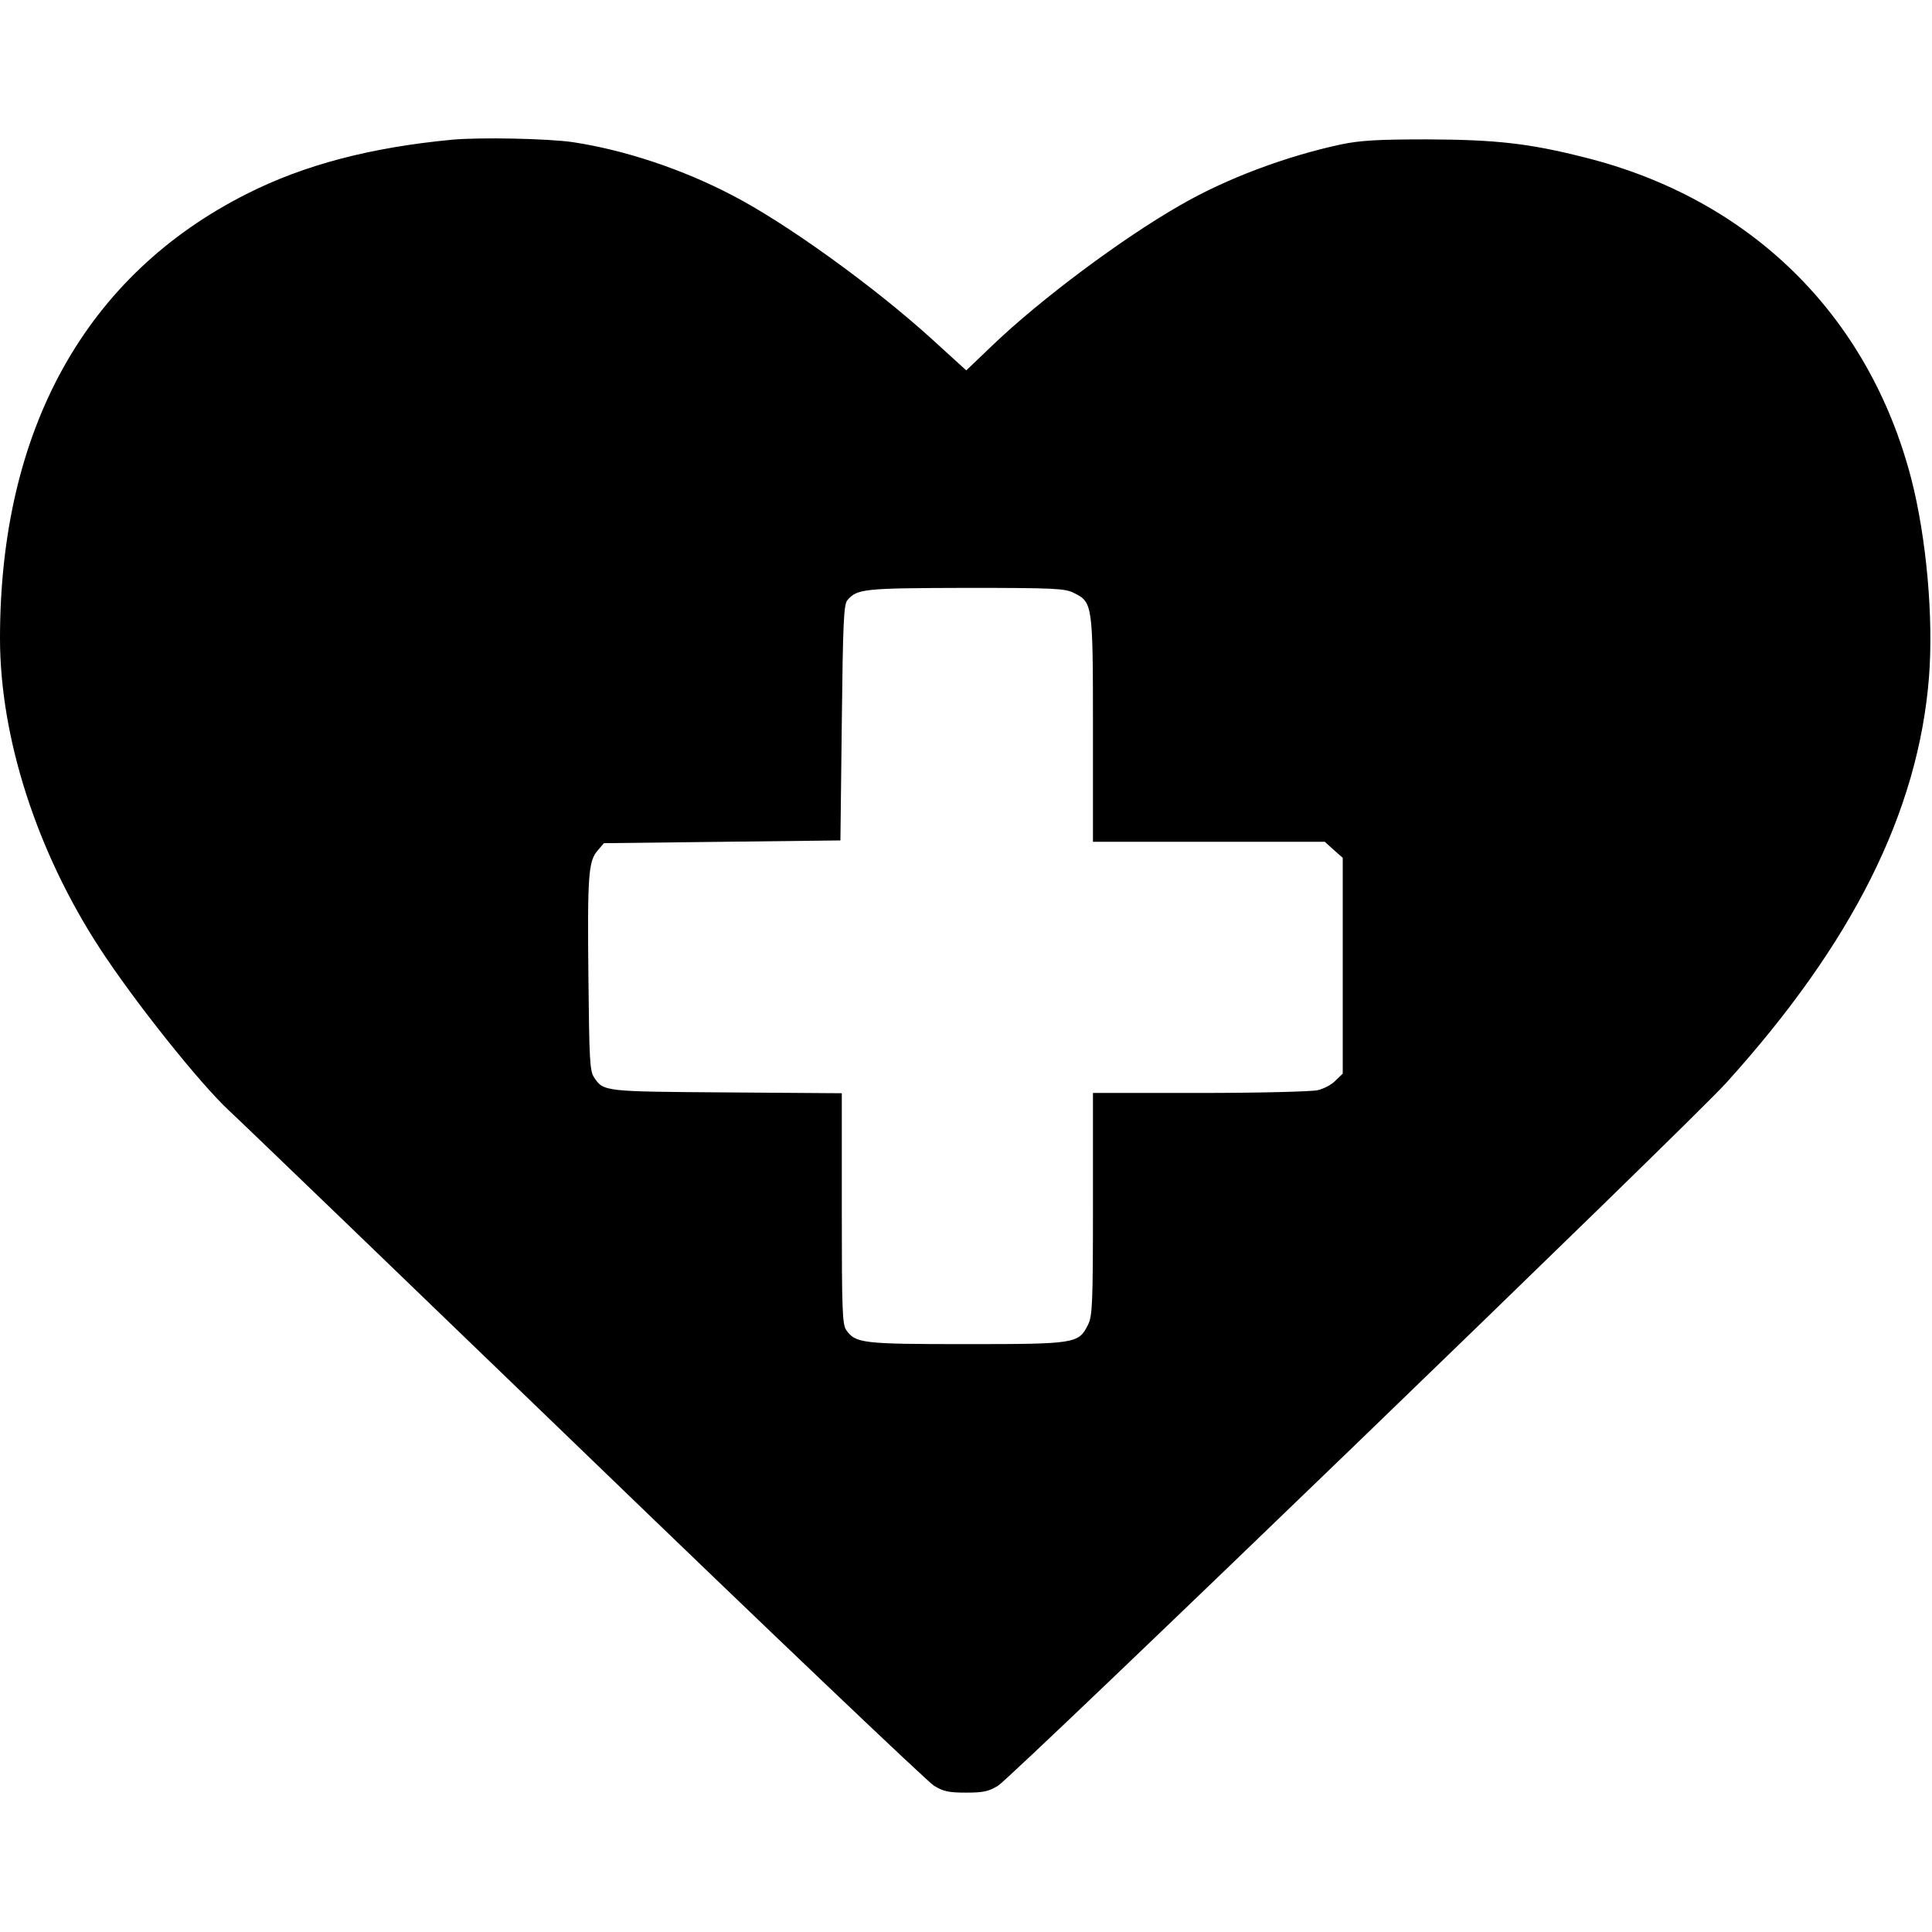
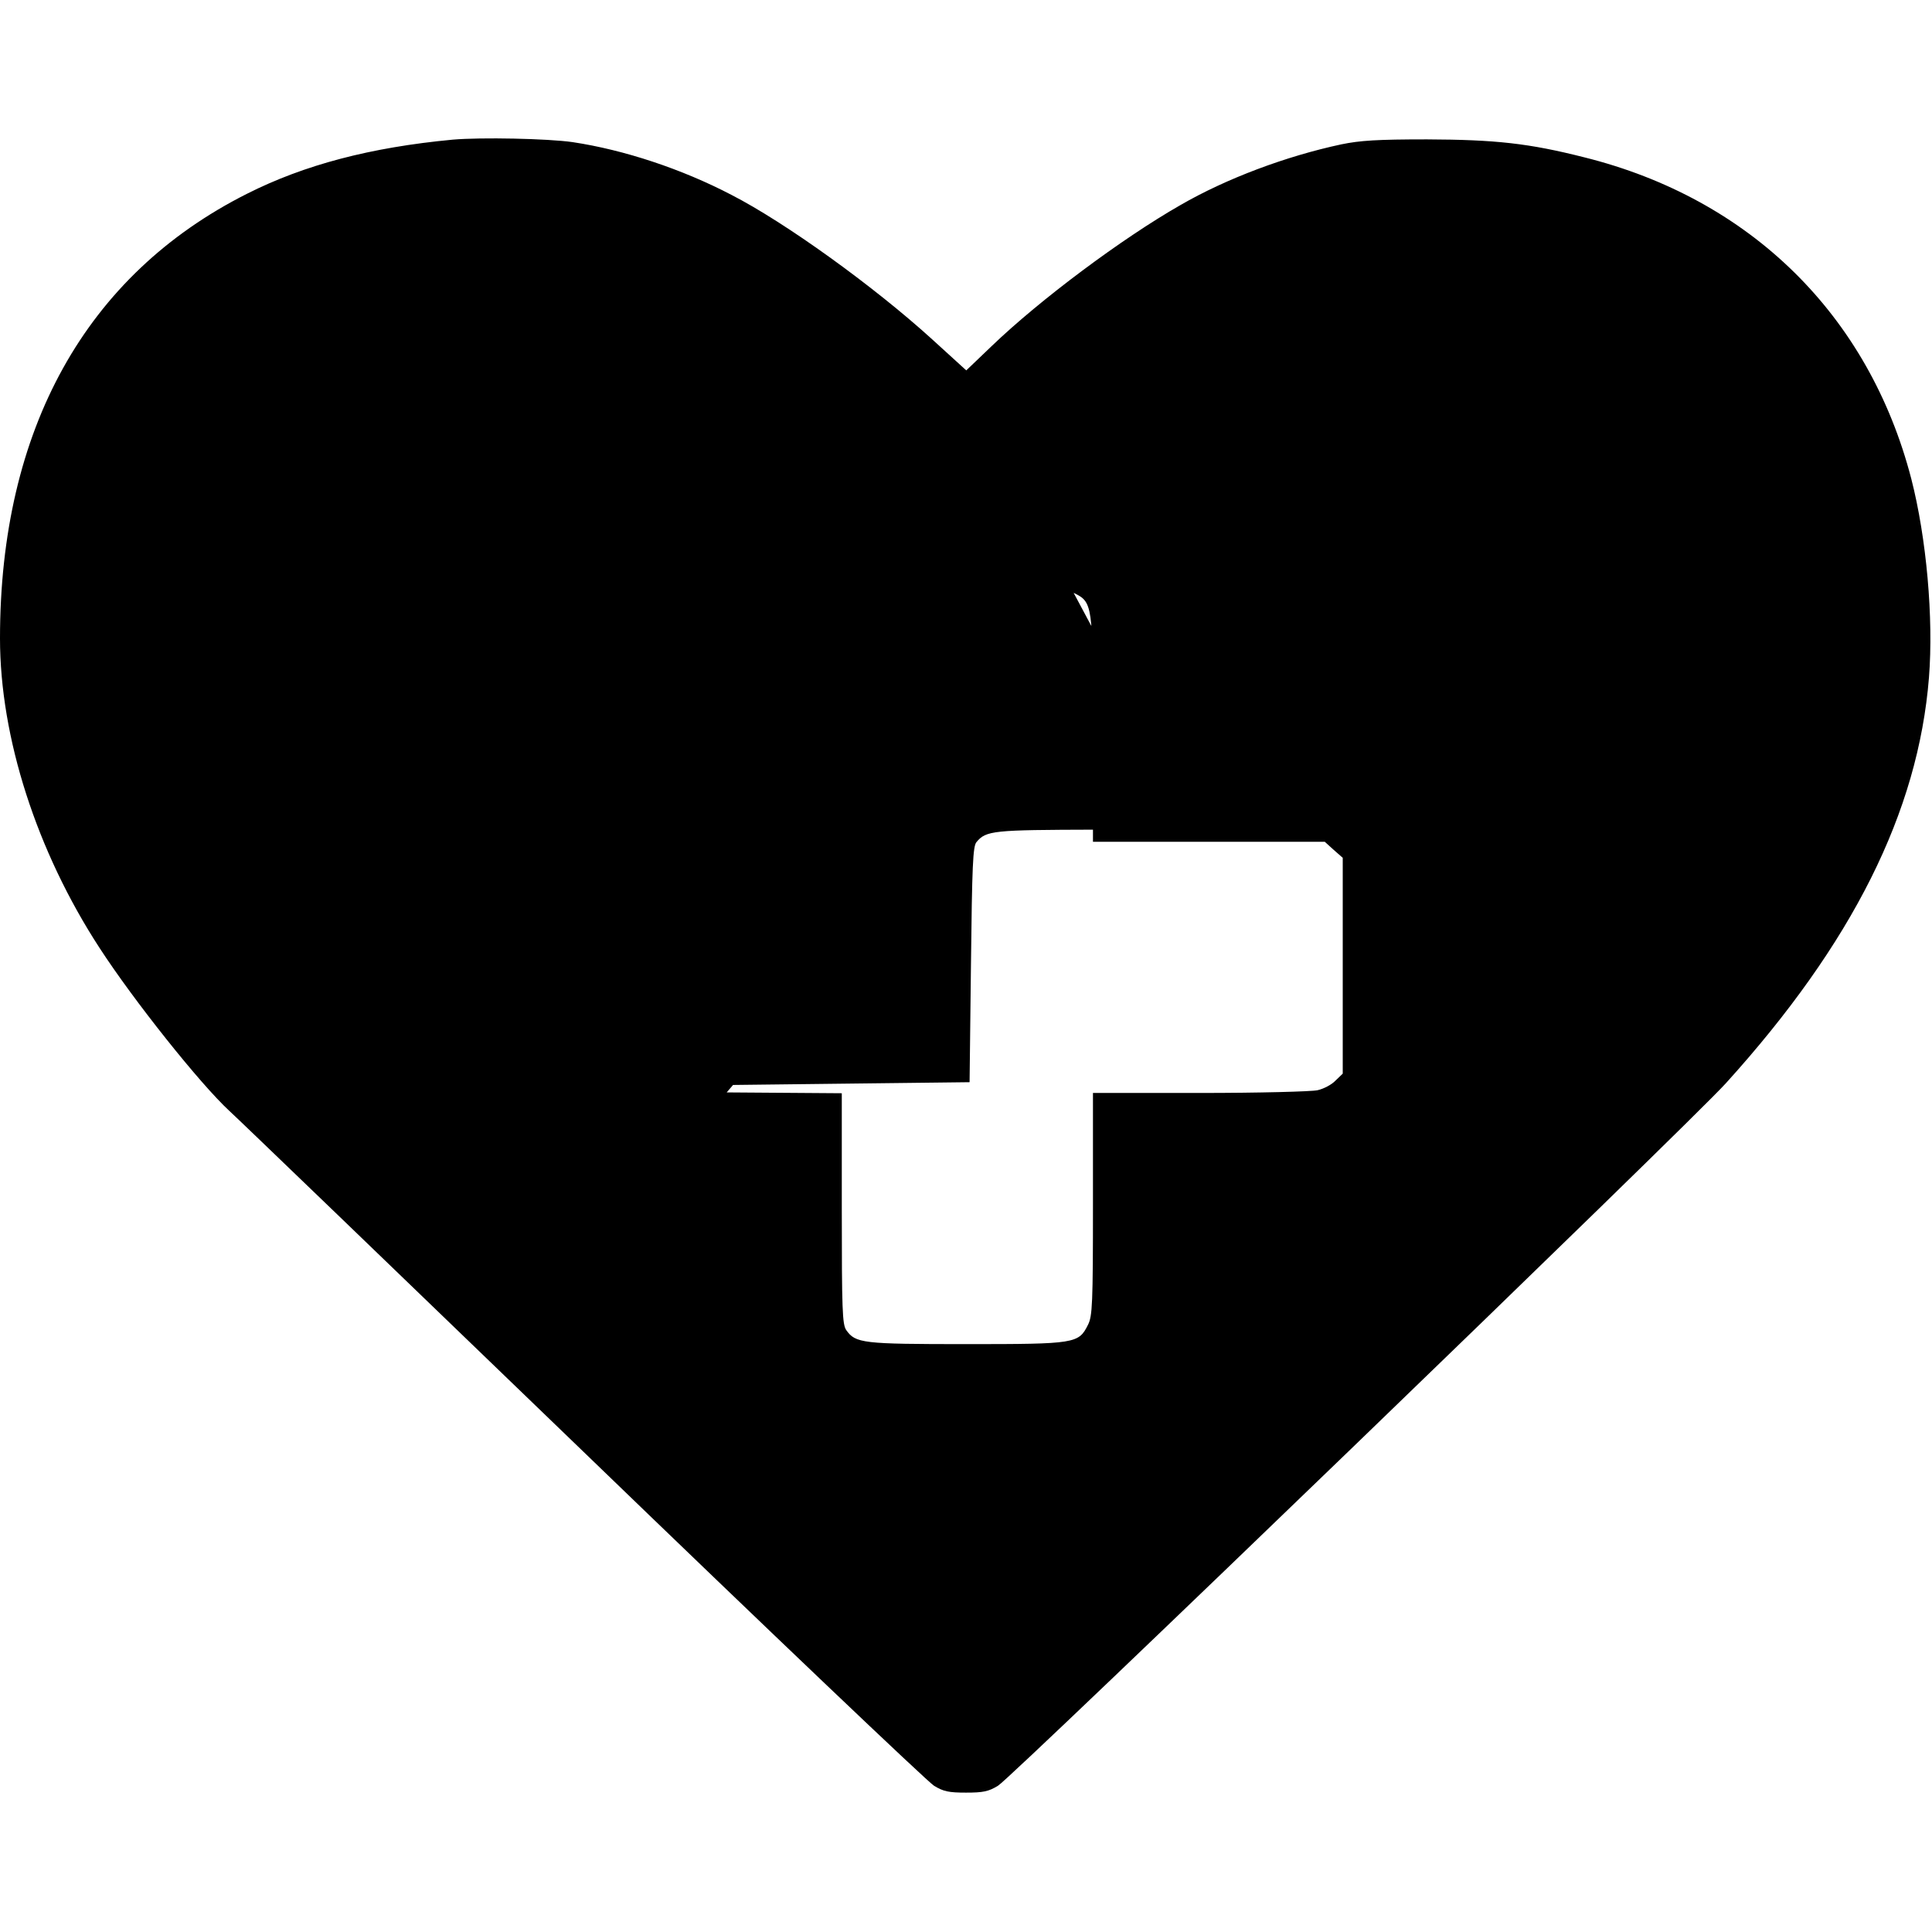
<svg xmlns="http://www.w3.org/2000/svg" version="1.0" width="700pt" height="700pt" viewBox="0 0 700 700" preserveAspectRatio="xMidYMid meet">
  <g transform="translate(0,700) scale(0.1,-0.1)" fill="#000000" stroke="none">
-     <path d="M1640 6494 c-297 -28 -537 -91 -745 -196 -584 -294 -895 -854 -895 -1611 0 -359 133 -772 361 -1122 124 -191 364 -492 470 -590 30 -27 607 -583 1283 -1235 675 -652 1247 -1196 1270 -1210 34 -21 54 -25 116 -25 62 0 82 4 116 25 52 31 2505 2399 2637 2545 459 507 697 983 736 1470 17 216 -9 506 -64 720 -154 593 -583 1015 -1185 1165 -201 51 -322 64 -570 65 -180 0 -242 -4 -310 -18 -201 -43 -417 -124 -583 -220 -212 -121 -509 -343 -683 -510 l-93 -89 -123 112 c-211 192 -533 424 -728 524 -180 94 -389 163 -575 191 -90 13 -332 18 -435 9z m2250 -1642 c69 -34 70 -38 70 -494 l0 -408 420 0 420 0 32 -29 33 -29 0 -391 0 -391 -26 -25 c-14 -15 -43 -30 -65 -35 -21 -5 -213 -10 -426 -10 l-388 0 0 -402 c0 -364 -2 -406 -18 -438 -34 -68 -44 -70 -440 -70 -378 0 -402 3 -436 51 -14 21 -16 71 -16 441 l0 417 -417 3 c-448 3 -446 3 -481 55 -15 24 -17 63 -20 358 -4 375 0 424 33 463 l23 27 429 5 428 5 5 426 c4 359 7 429 20 444 35 42 60 44 430 45 318 0 359 -2 390 -18z" />
+     <path d="M1640 6494 c-297 -28 -537 -91 -745 -196 -584 -294 -895 -854 -895 -1611 0 -359 133 -772 361 -1122 124 -191 364 -492 470 -590 30 -27 607 -583 1283 -1235 675 -652 1247 -1196 1270 -1210 34 -21 54 -25 116 -25 62 0 82 4 116 25 52 31 2505 2399 2637 2545 459 507 697 983 736 1470 17 216 -9 506 -64 720 -154 593 -583 1015 -1185 1165 -201 51 -322 64 -570 65 -180 0 -242 -4 -310 -18 -201 -43 -417 -124 -583 -220 -212 -121 -509 -343 -683 -510 l-93 -89 -123 112 c-211 192 -533 424 -728 524 -180 94 -389 163 -575 191 -90 13 -332 18 -435 9z m2250 -1642 c69 -34 70 -38 70 -494 l0 -408 420 0 420 0 32 -29 33 -29 0 -391 0 -391 -26 -25 c-14 -15 -43 -30 -65 -35 -21 -5 -213 -10 -426 -10 l-388 0 0 -402 c0 -364 -2 -406 -18 -438 -34 -68 -44 -70 -440 -70 -378 0 -402 3 -436 51 -14 21 -16 71 -16 441 l0 417 -417 3 l23 27 429 5 428 5 5 426 c4 359 7 429 20 444 35 42 60 44 430 45 318 0 359 -2 390 -18z" />
  </g>
</svg>